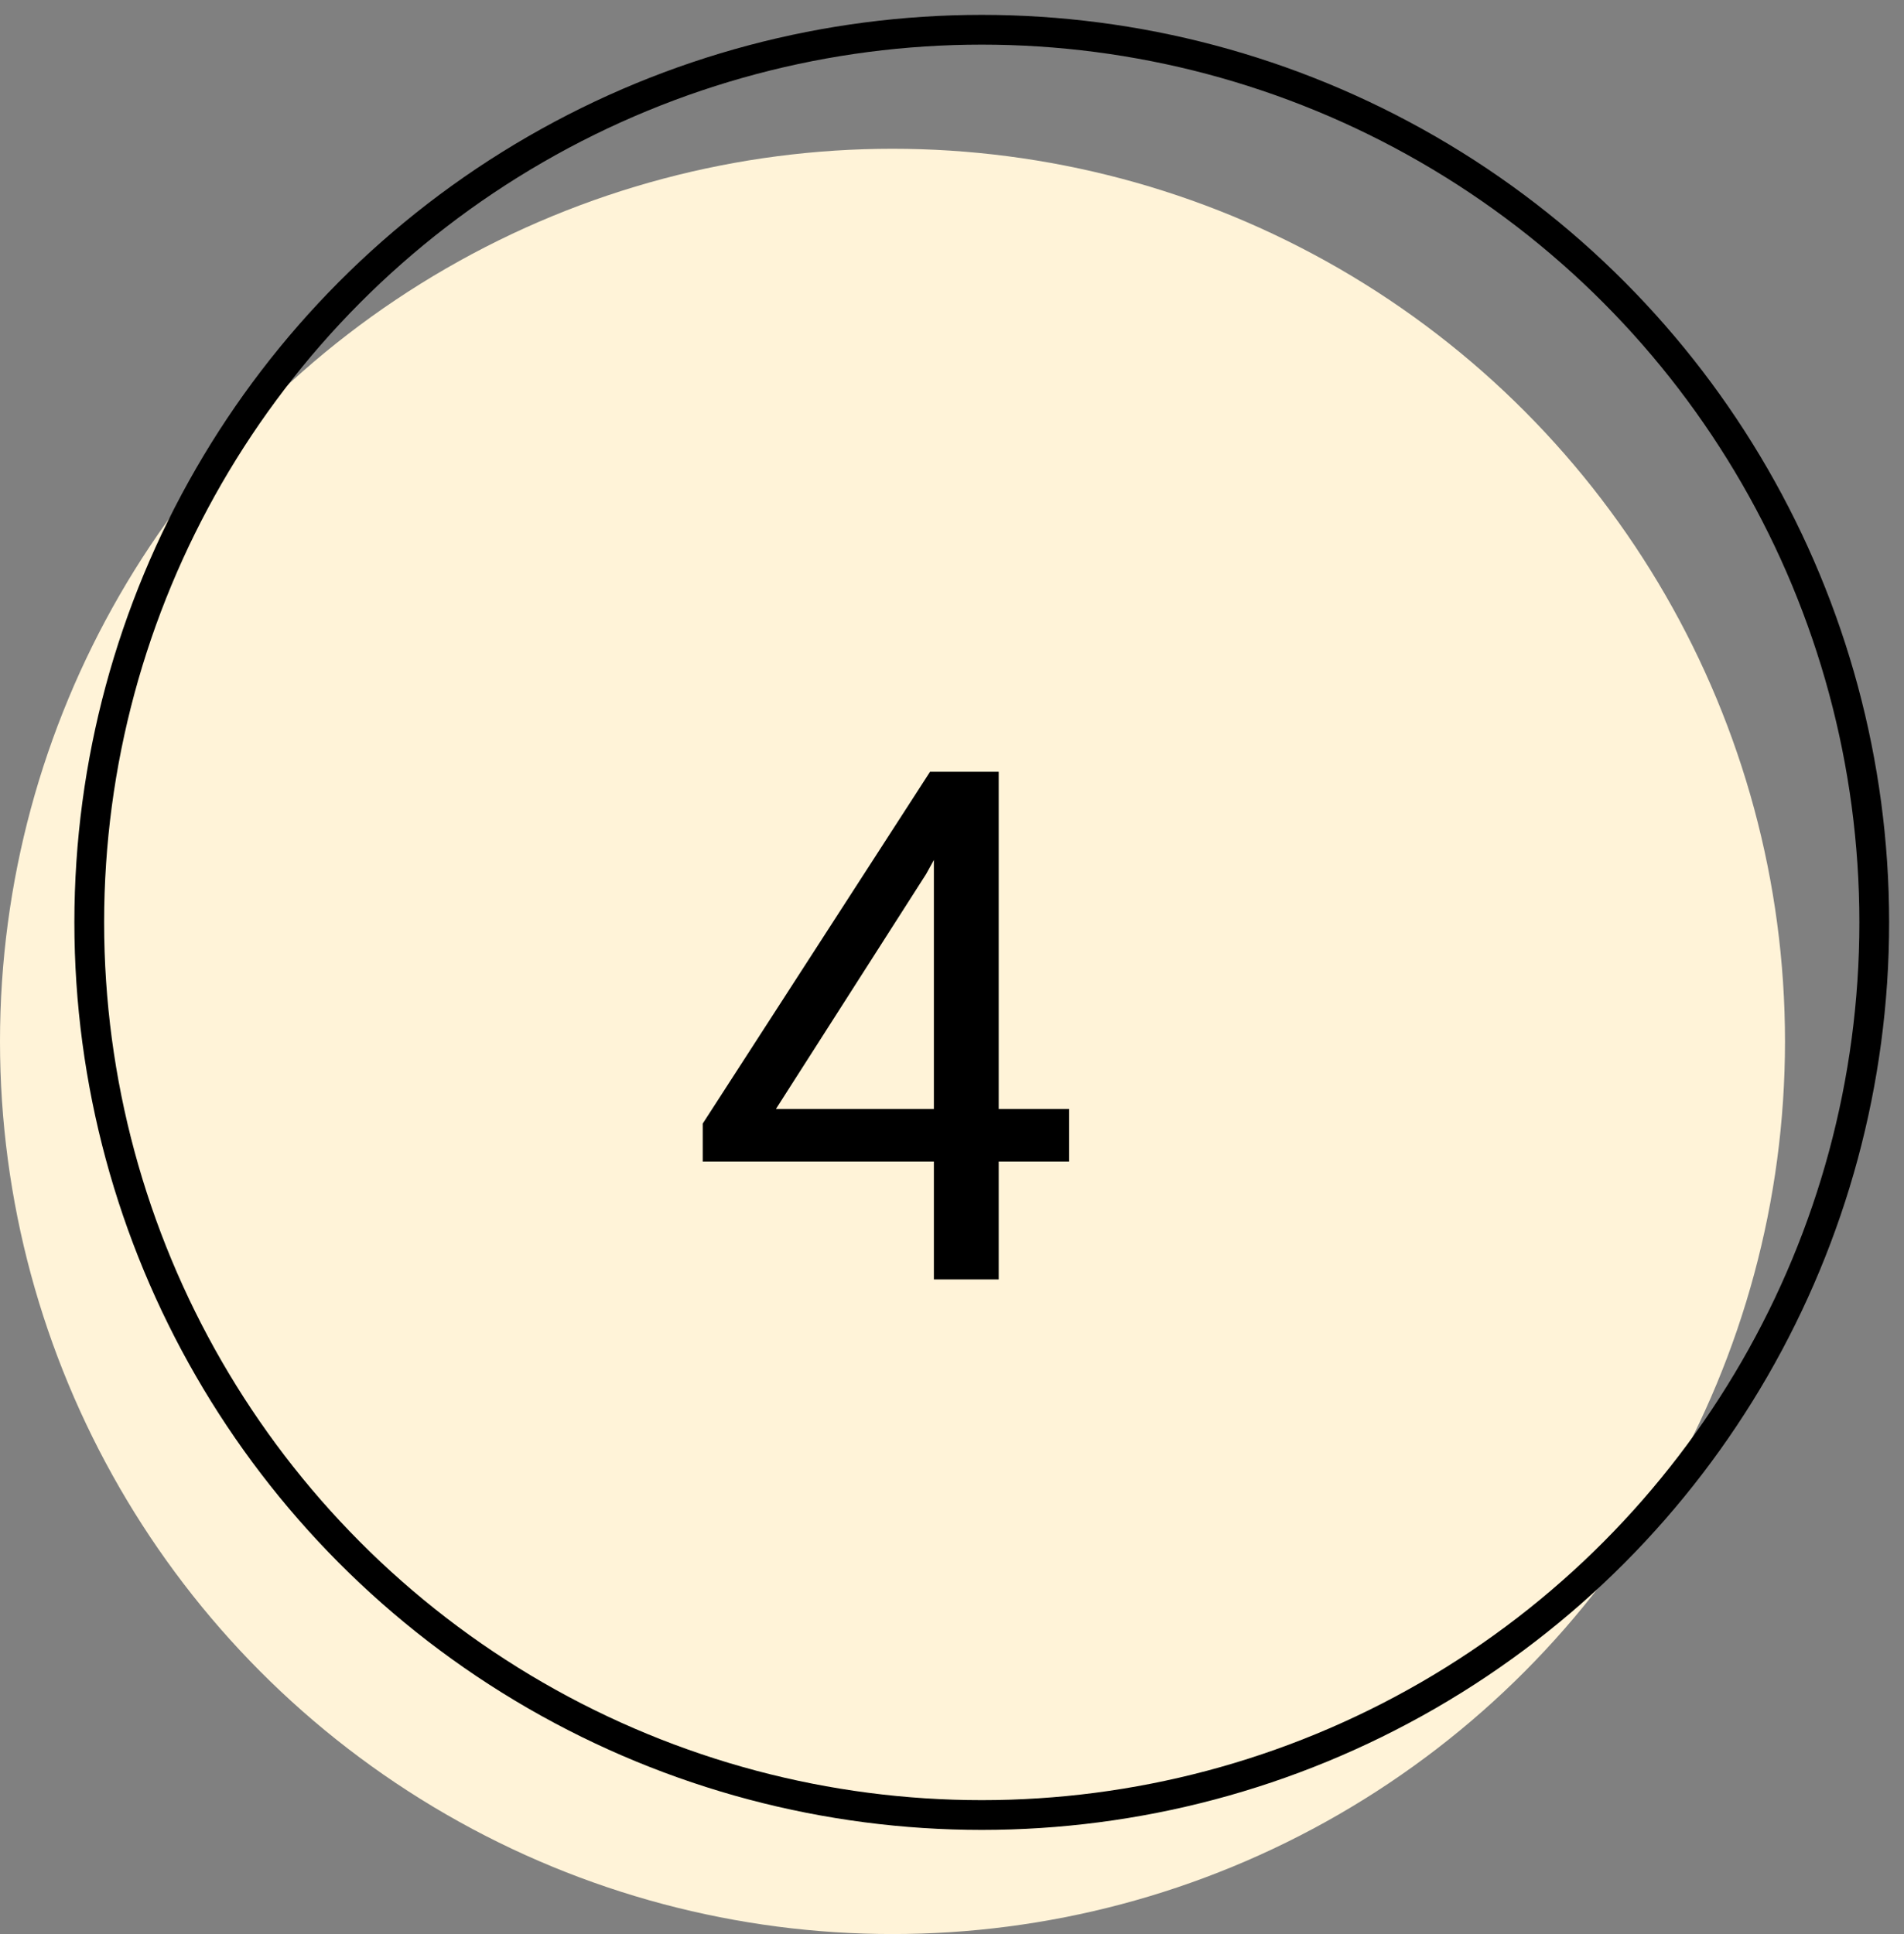
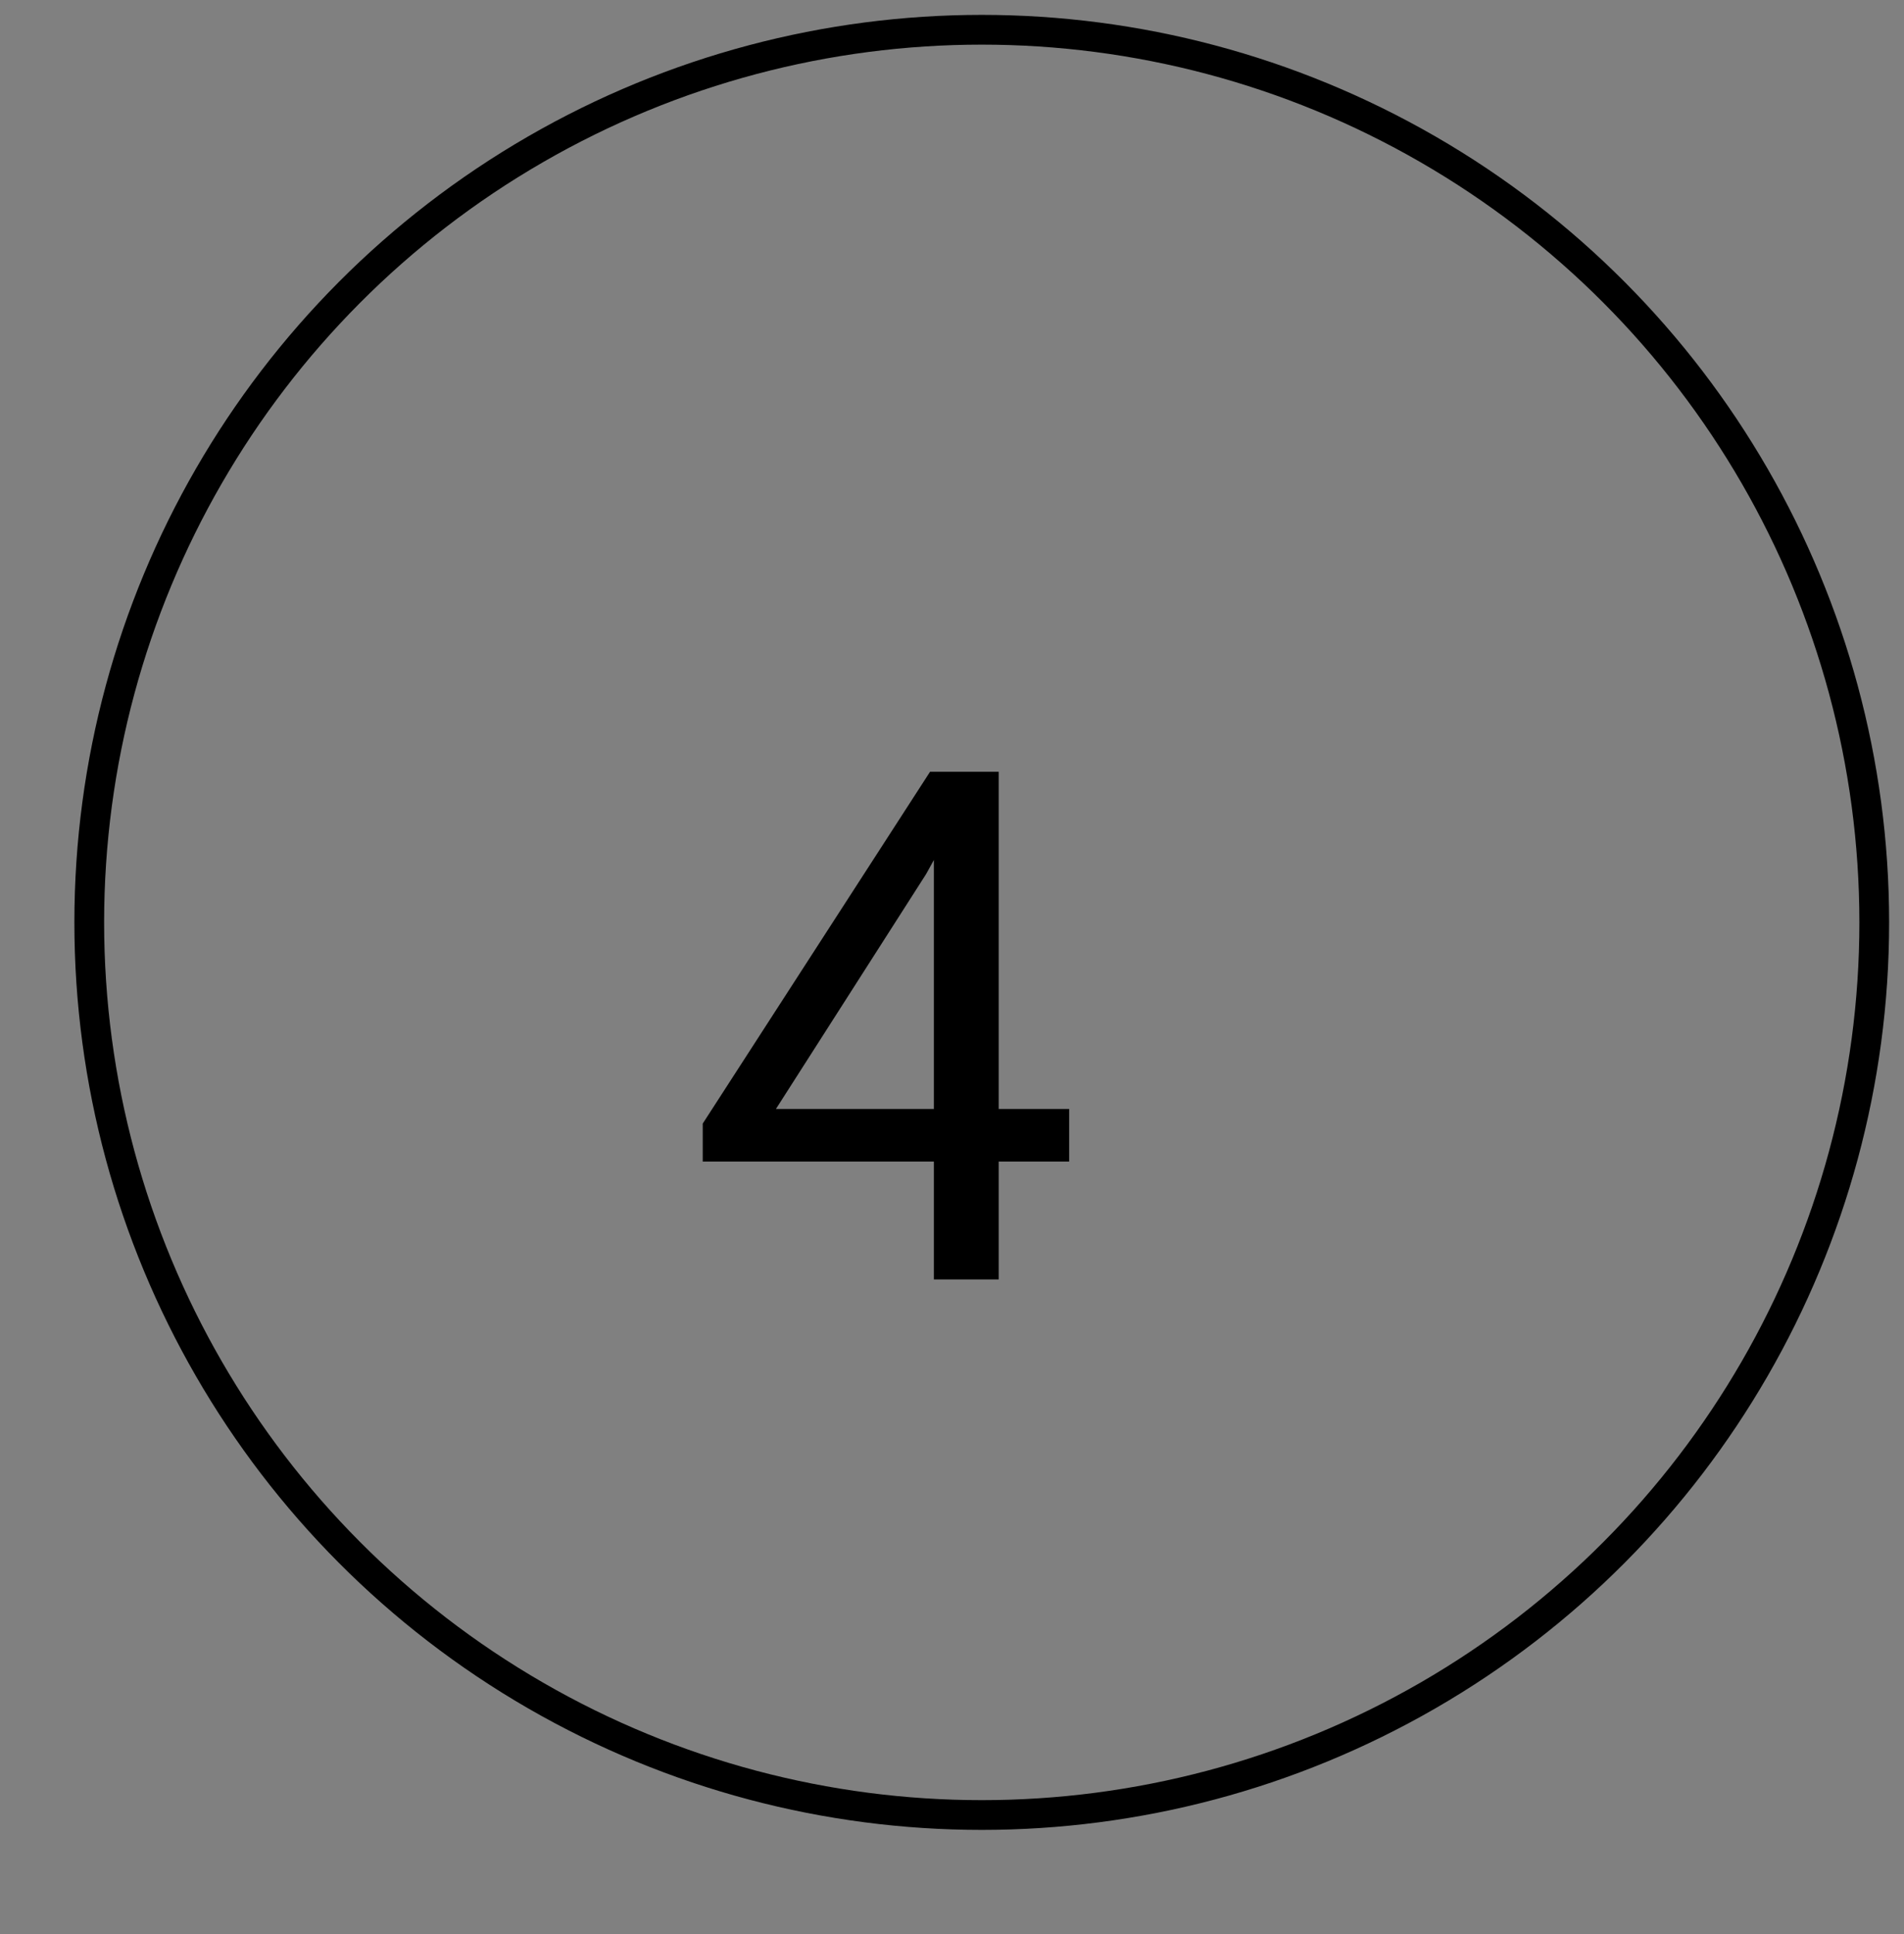
<svg xmlns="http://www.w3.org/2000/svg" width="64" height="65" viewBox="0 0 64 65" fill="none">
  <rect x="0" y="0" width="64" height="65" fill="#808080" stroke="none" />
-   <circle cx="30" cy="35" r="30" fill="#FFF3D8" />
  <circle cx="33" cy="31" r="30" stroke="black" />
  <path d="M33.57 37.27H35.938V39.039H33.57V43H31.391V39.039H23.621V37.762L31.262 25.938H33.57V37.27ZM26.082 37.27H31.391V28.902L31.133 29.371L26.082 37.27Z" fill="black" />
</svg>